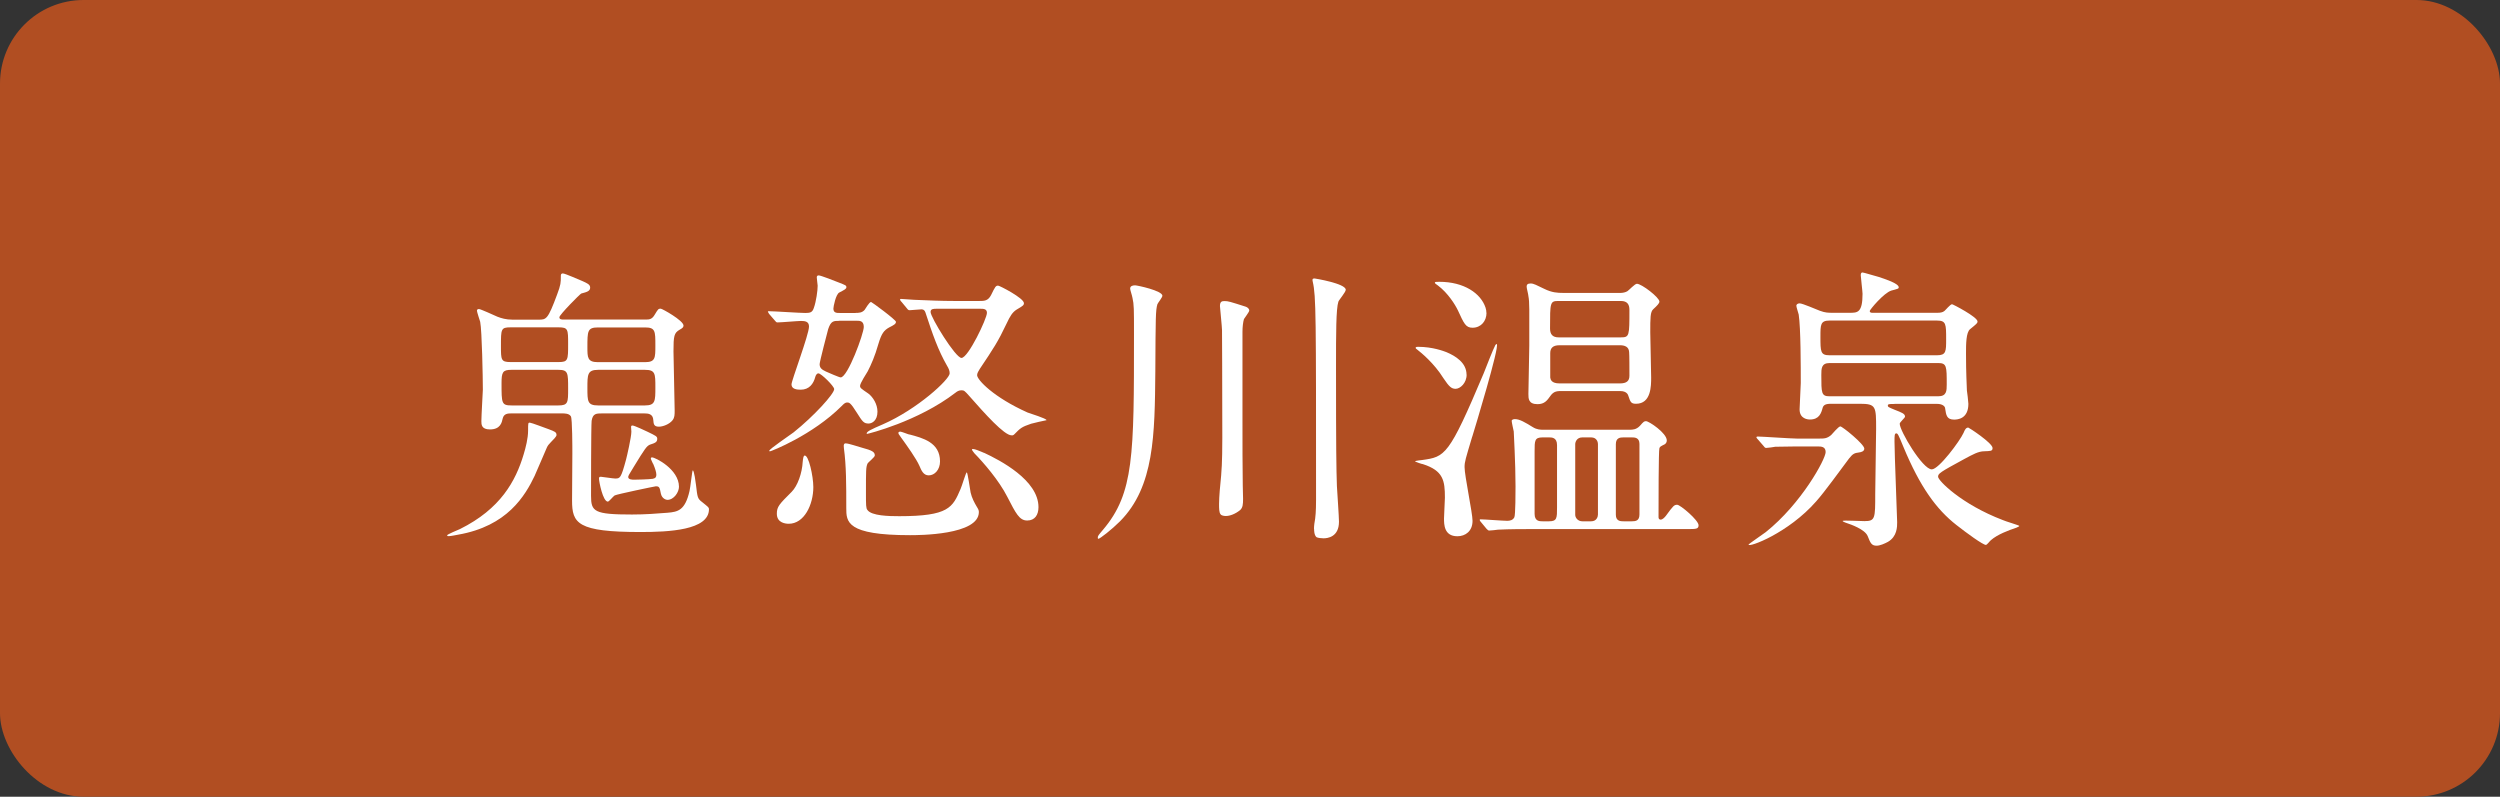
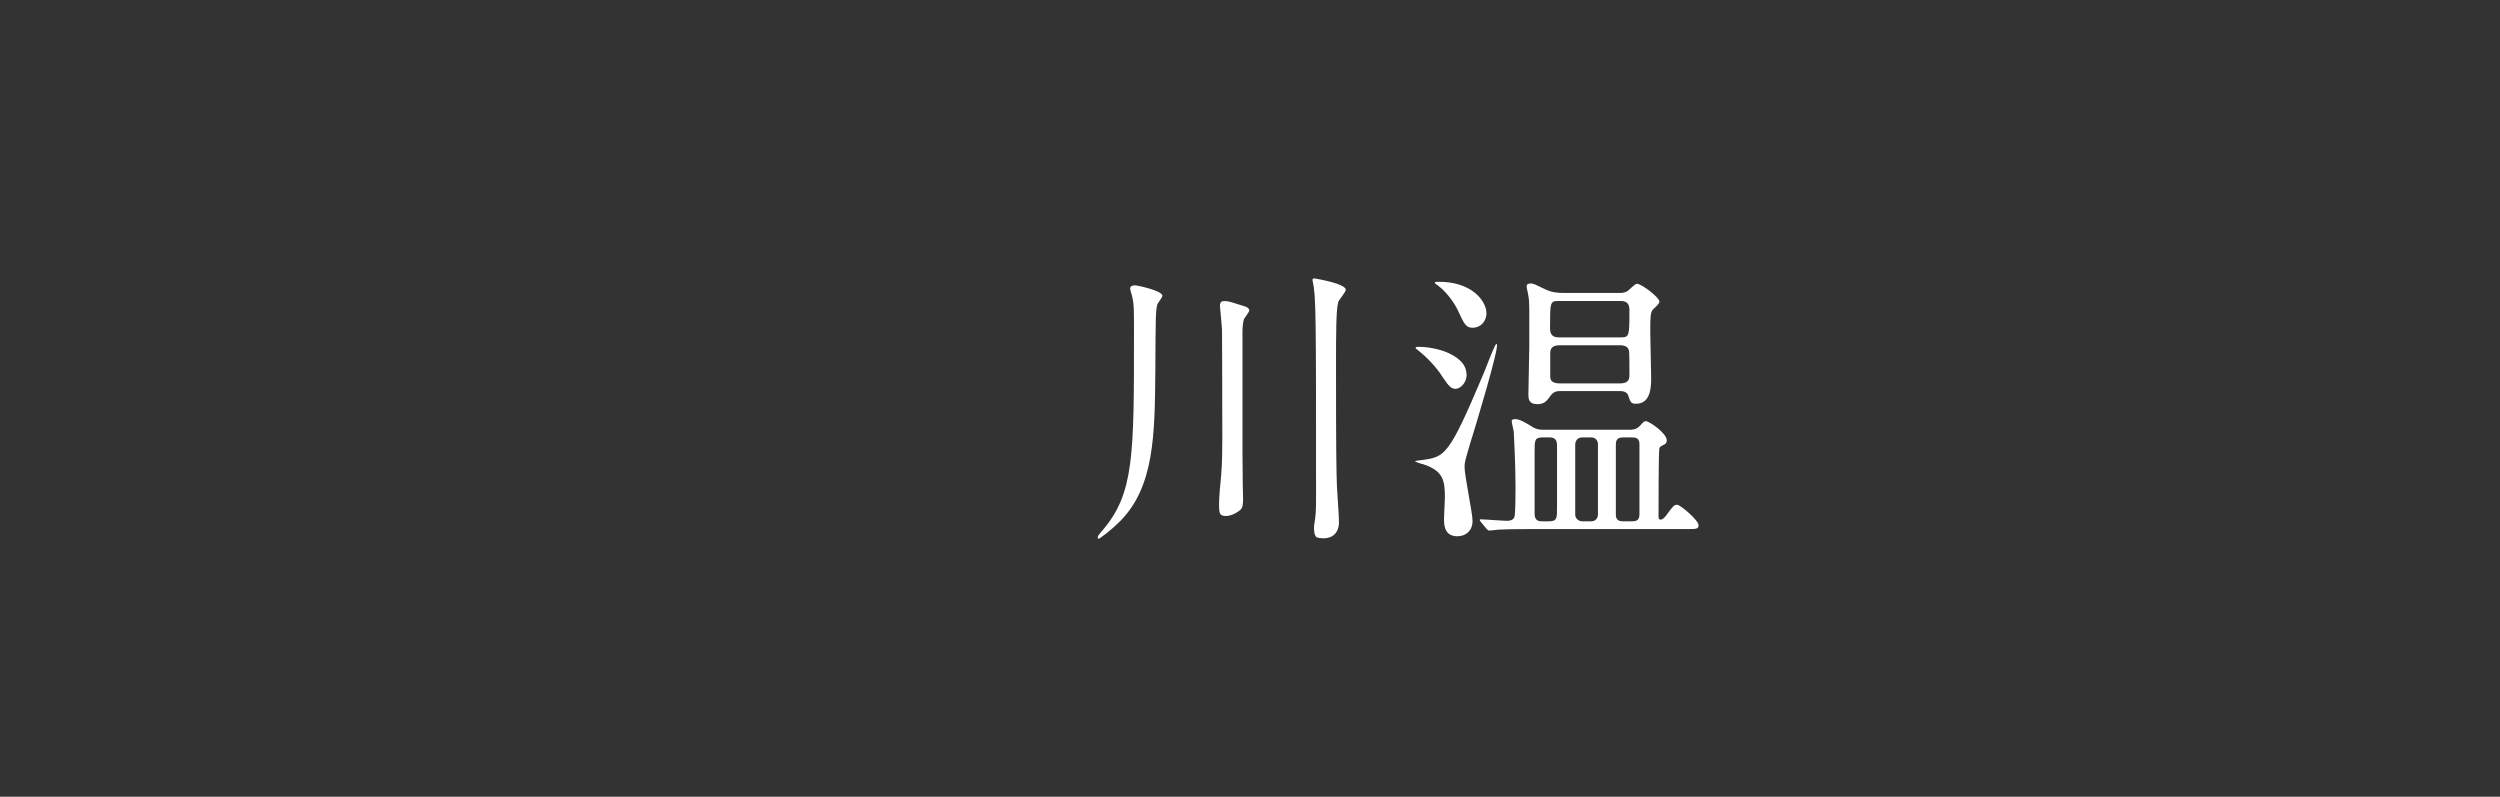
<svg xmlns="http://www.w3.org/2000/svg" id="_レイヤー_2" data-name="レイヤー_2" viewBox="0 0 254.17 81">
  <rect x="0" y="0" width="254.17" height="81" fill="#333333" stroke="none" />
  <defs>
    <style>
      .cls-1 {
        fill: #fff;
      }

      .cls-2 {
        fill: #b14e22;
      }
    </style>
  </defs>
  <g id="_レイヤー_2-2" data-name="_レイヤー_2">
    <g id="_レイヤー_1-2">
-       <rect class="cls-2" width="254.17" height="81" rx="8.5" ry="8.5" />
-     </g>
+       </g>
    <g>
-       <path class="cls-1" d="M54.38,48.33c-.99,2.08-2.8,5.16-7.81,6.03-.18.03-.72.15-.96.15-.06,0-.15,0-.15-.09s1.09-.54,1.3-.63c4.13-2.05,5.67-4.88,6.48-7.6.21-.69.45-1.63.45-2.41s0-.81.18-.81c.15,0,1.63.57,1.9.66.63.24.81.3.81.6,0,.15-.33.48-.57.72-.21.21-.33.36-.42.57-.21.45-1.02,2.41-1.21,2.8ZM61.23,42.03c-.6,0-.96,0-1.08.75-.06.51-.06,7.51-.06,7.63,0,1.6.3,1.9,4.16,1.9,1.36,0,2.47-.09,3.62-.18,1.06-.09,1.78-.24,2.23-2.2.09-.33.27-2.11.33-2.11.15,0,.3,1.27.33,1.48.15,1.27.15,1.39.63,1.75.63.51.69.54.69.72,0,2.14-4.1,2.32-6.96,2.32-6.42,0-6.96-.88-6.96-3.2,0-.66.03-4.01.03-4.79,0-.54,0-3.53-.15-3.77-.18-.3-.63-.3-.9-.3h-5.13c-.33,0-.78,0-.9.51-.09.42-.24,1.12-1.3,1.12-.87,0-.87-.51-.87-.84,0-.51.15-3.05.15-3.2,0-1.18-.09-6-.27-6.9-.06-.18-.33-1.02-.33-1.12,0-.12.06-.18.21-.18s1.54.63,1.87.78c.39.15.87.3,1.54.3h2.62c.81,0,.96,0,1.9-2.53.39-1.03.39-1.24.39-1.93,0-.09,0-.24.21-.24s1.69.66,1.99.78c.45.21.78.33.78.66,0,.36-.33.45-.9.6-.12.03-2.23,2.17-2.23,2.41s.24.24.45.24h8.32c.39,0,.66-.03.93-.51.33-.54.36-.6.6-.6.15,0,2.32,1.21,2.32,1.72,0,.18-.12.27-.39.42-.57.33-.63.63-.63,2.2,0,.84.12,5.04.12,6,0,.45,0,.72-.21,1-.33.42-.99.66-1.39.66-.51,0-.54-.27-.57-.66-.03-.66-.54-.69-.94-.69h-4.25ZM56.8,36.81c.96,0,.96-.21.96-1.84,0-1.48,0-1.69-.96-1.69h-4.91c-.96,0-.96.18-.96,1.9,0,1.39,0,1.63.96,1.63h4.91ZM56.77,41.22c.99,0,.99-.3.99-1.69,0-1.63,0-1.93-.99-1.93h-4.79c-.87,0-.99.24-.99,1.36,0,2.05,0,2.26,1.02,2.26h4.76ZM60.81,33.29c-1.09,0-1.09.36-1.09,2.02,0,1.02,0,1.51,1.06,1.51h4.79c1.06,0,1.06-.42,1.06-1.69,0-1.48,0-1.84-1.06-1.84h-4.76ZM60.81,37.6c-1.09,0-1.09.48-1.09,1.84s0,1.78,1.09,1.78h4.76c1.06,0,1.06-.45,1.06-1.84s0-1.78-1.06-1.78h-4.76ZM66.38,47.13c-.03-.09-.21-.42-.21-.51,0-.06.03-.12.12-.12.33,0,2.74,1.21,2.74,2.99,0,.54-.51,1.33-1.18,1.33-.09,0-.54-.09-.66-.63-.12-.63-.15-.75-.51-.75-.09,0-3.98.81-4.19.93-.15.09-.57.63-.69.63-.51,0-.9-2.05-.9-2.32,0-.12,0-.21.18-.21.12,0,1.24.18,1.45.18.51,0,.6,0,1.12-1.93.09-.33.54-2.29.54-2.83,0-.09-.03-.42-.03-.48,0-.09.03-.15.15-.15.18,0,1.39.57,1.51.63.87.42,1,.48,1,.72,0,.33-.18.42-.75.6-.33.15-.48.36-1.66,2.29-.48.78-.54.88-.54,1,0,.27.45.27.6.27.18,0,1.54-.03,1.9-.09.3-.06.36-.21.36-.42,0-.24-.12-.63-.33-1.12Z" />
-       <path class="cls-1" d="M87,31.81c.3,0,.63,0,.9-.3.09-.12.48-.81.66-.81.06,0,2.53,1.81,2.53,2.02s-.21.33-.69.57c-.54.3-.78.63-1.09,1.66-.36,1.27-.75,2.14-1.09,2.8-.12.21-.78,1.21-.78,1.48,0,.21.09.27.84.78.48.36.93,1.09.93,1.84,0,.93-.57,1.21-.9,1.21-.51,0-.63-.21-1.21-1.12-.63-1.02-.78-1.02-.96-1.02-.24,0-.39.18-.57.36-2.96,2.96-7.18,4.61-7.3,4.61-.03,0-.06-.03-.06-.06,0-.18,2.08-1.57,2.47-1.87,2.08-1.66,4.13-3.92,4.13-4.4,0-.3-1.33-1.6-1.6-1.6-.21,0-.3.27-.33.39-.18.66-.6,1.27-1.48,1.27-.39,0-.93-.06-.93-.54,0-.39,1.78-5.07,1.78-5.88,0-.51-.39-.57-.81-.57-.33,0-2.02.15-2.41.15-.09,0-.15-.06-.27-.21l-.57-.66q-.12-.18-.12-.21c0-.06.06-.06.09-.06.54,0,3.14.18,3.71.18.51,0,.72-.06.87-.51.24-.66.39-1.78.39-2.26,0-.12-.09-.69-.09-.84s.06-.21.21-.21c.18,0,1.66.57,2.02.72.69.27.78.3.78.48s-.21.27-.72.54c-.36.18-.6,1.45-.6,1.63,0,.45.33.45.66.45h1.6ZM82.69,49.51c0,1.81-.93,3.74-2.5,3.74-.27,0-1.21-.06-1.21-1.02,0-.72.24-.96,1.51-2.23.6-.6,1.06-1.9,1.12-3.05.03-.36.09-.63.18-.63.42-.12.9,2.11.9,3.2ZM85.32,32.62c-.57,0-.84,0-1.12.84-.09.33-.87,3.32-.87,3.56,0,.36.18.54.63.75.27.12,1.36.6,1.51.6.72,0,2.35-4.46,2.35-5.13s-.48-.63-.75-.63h-1.75ZM86.01,45.08c.27,0,1.33.36,1.57.42,1.12.3,1.36.45,1.36.81,0,.18-.69.69-.75.84-.15.39-.15.63-.15,2.95,0,1.27,0,1.57.15,1.75.42.6,2.2.63,3.23.63,5.04,0,5.43-.88,6.24-2.77.12-.24.54-1.69.63-1.69s.33,1.75.39,2.05c.12.54.39,1.05.63,1.45.15.24.21.36.21.54,0,2.35-6.15,2.35-7,2.35-6.48,0-6.48-1.36-6.48-2.77,0-2.35,0-4.31-.24-6.06-.06-.42.03-.51.21-.51ZM91.62,30.66q-.12-.15-.12-.21s.03-.06.09-.06c.21,0,1.15.09,1.33.09,1.48.06,2.71.12,4.13.12h2.5c.51,0,.9,0,1.21-.6.42-.87.48-.96.72-.96.15,0,2.62,1.27,2.62,1.78,0,.21-.09.27-.75.66-.42.27-.66.66-1,1.39-.9,1.9-1.33,2.53-2.74,4.64-.12.21-.27.42-.27.63,0,.48,1.69,2.26,5.13,3.8.3.12,1.93.6,1.93.78-.21.03-1.36.3-1.57.36-.99.33-1.12.48-1.69,1.06-.15.15-.21.12-.3.12-.75,0-2.71-2.2-4.28-3.98-.48-.54-.54-.6-.81-.6s-.45.12-.6.24c-3.83,2.95-8.92,4.19-8.98,4.19-.03,0-.06,0-.06-.03,0-.21.45-.42,1.63-.93,3.53-1.54,6.81-4.58,6.81-5.19,0-.27-.09-.48-.27-.78-.9-1.57-1.45-3.14-2.2-5.43-.06-.15-.15-.3-.39-.3-.15,0-1.09.09-1.21.09s-.18-.06-.27-.18l-.57-.69ZM92.46,44.17c1.36.36,3.11.81,3.11,2.74,0,.84-.54,1.42-1.15,1.42-.54,0-.75-.51-.94-.96-.33-.75-1.24-2.02-1.87-2.89-.27-.36-.27-.39-.27-.48s.12-.12.18-.12c.15,0,.78.27.93.3ZM95.24,31.39c-.33,0-.63,0-.63.33,0,.54,2.53,4.67,3.14,4.67.69,0,2.59-4.01,2.59-4.58,0-.42-.36-.42-.69-.42h-4.4ZM100.06,46.04c1.6.75,5.52,2.77,5.52,5.52,0,.78-.36,1.36-1.15,1.36s-1.15-.72-2.02-2.41c-.84-1.66-2.41-3.47-3.35-4.43-.15-.18-.27-.36-.24-.39.06-.18,1.09.3,1.24.36Z" />
      <path class="cls-1" d="M118.18,30.06c0,.18-.45.72-.51.87-.18.63-.18,1.24-.21,6.84-.06,6.42-.09,11.7-3.59,15.23-.84.84-2.05,1.78-2.2,1.78-.06,0-.06-.09-.06-.12,0-.18.06-.24.54-.81,3.14-3.71,3.14-7.57,3.14-19.84,0-2.68,0-3.02-.15-3.71-.06-.33-.24-.81-.24-.96,0-.3.33-.33.51-.33.21,0,2.77.54,2.77,1.06ZM123.94,51.23c0-.72.12-1.99.21-2.86.12-1.27.12-3.32.12-3.86,0-7.84-.03-8.71-.03-10.95,0-.3-.21-2.32-.21-2.44,0-.48.21-.51.48-.51.36,0,.54.06,2.14.57.18.06.36.21.36.39,0,.15-.48.75-.54.87-.09.3-.15.81-.15,1.3v8.83c0,2.05,0,5.46.03,6.78,0,.21.03,1.18.03,1.36,0,.57-.03.9-.3,1.15-.48.39-1.03.6-1.45.6-.15,0-.45-.03-.54-.18-.15-.18-.15-.6-.15-1.05ZM133.59,53.76c0-.3.06-.72.12-1.03.09-.66.09-1.66.09-1.93,0-18.69,0-20.71-.33-22.13-.03-.09-.03-.18-.03-.24,0-.12.15-.12.21-.12.03,0,3.17.51,3.17,1.15,0,.24-.69,1.03-.75,1.21-.24.72-.24,3.29-.24,6.57,0,8.68.03,10.31.09,12.18.03.57.21,3.11.21,3.62,0,1.57-1.18,1.69-1.57,1.69-.12,0-.6-.03-.72-.12-.24-.21-.24-.72-.24-.84Z" />
      <path class="cls-1" d="M149.68,44.38c-.69,2.32-.78,2.56-.78,3.11,0,.88.81,4.67.81,5.46,0,1.05-.72,1.57-1.54,1.57-1.36,0-1.36-1.21-1.36-1.81,0-.33.09-1.81.09-2.11,0-1.72-.15-2.74-2.23-3.41-.09,0-.81-.24-.81-.3,0-.03.63-.12.72-.12,2.35-.33,2.71-.39,6.27-8.83.18-.45.96-2.47,1.18-2.86.06-.09.12-.12.15-.09.27.3-2.2,8.44-2.5,9.41ZM149.11,38.08c0,.87-.66,1.45-1.12,1.45-.42,0-.66-.21-1.24-1.08-.96-1.54-2.26-2.59-2.68-2.92-.06-.03-.15-.12-.15-.15,0-.12.15-.12.24-.12,1.51,0,2.65.45,2.89.54.93.39,2.05,1.08,2.05,2.29ZM151.13,31.81c0,.84-.57,1.51-1.42,1.51-.69,0-.87-.42-1.48-1.75-.3-.63-1.03-1.78-2.02-2.53-.27-.18-.33-.24-.33-.3,0-.09.15-.09.45-.09,2.53,0,4.22,1.18,4.7,2.62.06.18.09.36.09.54ZM165.69,43.69c.27,0,.66,0,1.03-.39.39-.45.45-.48.63-.48.3,0,2.11,1.21,2.11,1.96,0,.21-.12.33-.21.39-.42.21-.48.24-.54.39-.09.18-.09,5.67-.09,7.03,0,.15.09.24.21.24.21,0,.42-.24.54-.39.75-1.03.84-1.12,1.15-1.12s2.17,1.57,2.17,2.08c0,.39-.27.39-1.12.39h-15.71c-.88,0-2.35,0-3.56.06-.12.03-.81.09-.9.09s-.15-.06-.27-.18l-.57-.69c-.09-.09-.12-.15-.12-.21s.06-.06.09-.06c.39,0,2.26.15,2.71.15.27,0,.57-.06.72-.36.12-.21.12-2.68.12-3.14,0-2.41-.18-5.4-.18-5.58-.03-.15-.21-.93-.21-1.08s.24-.18.33-.18c.48,0,1.03.33,1.81.81.42.27.81.27,1.08.27h8.77ZM158.46,39.77c-.15,0-.51.03-.81.45-.36.51-.63.87-1.33.87-.93,0-.93-.57-.93-1.03,0-.72.09-4.16.09-4.94,0-3.68.03-4.4-.09-5.01,0-.15-.18-.81-.18-.96,0-.21.09-.33.42-.33.3,0,.6.18,1.36.54.78.39,1.36.42,1.93.42h5.85c.21,0,.51-.06.69-.18.15-.09.75-.75.96-.75.48,0,2.29,1.39,2.29,1.81,0,.18-.24.42-.63.78-.3.27-.3.87-.3,2.35,0,.66.09,3.86.09,4.58,0,.87,0,2.68-1.54,2.68-.51,0-.57-.18-.78-.81-.03-.12-.18-.48-.81-.48h-6.27ZM156.83,44.47c-.81,0-.81.33-.81,1.42v6.36c0,.75.51.75.81.75h.66c.81,0,.81-.33.81-1.42v-6.33c0-.78-.54-.78-.81-.78h-.66ZM158.46,30.6c-.87,0-.87.12-.87,2.8,0,.6.27.9.87.9h6.33c.87,0,.87-.15.87-2.8,0-.54-.21-.9-.87-.9h-6.33ZM158.55,35.1c-.72,0-.94.33-.94.81v2.47c.03.21.12.6.94.6h6.15c.66,0,.96-.24.96-.78s0-2.17-.03-2.41c-.03-.54-.45-.69-.93-.69h-6.15ZM160.87,44.47c-.57,0-.72.48-.72.69v7.18c0,.3.27.66.72.66h.9c.57,0,.69-.48.69-.69v-7.18c0-.18-.12-.66-.69-.66h-.9ZM165.06,44.47c-.33,0-.78.03-.78.69v7.18c0,.66.51.66.78.66h.84c.36,0,.78-.03.78-.69v-7.18c0-.66-.51-.66-.78-.66h-.84Z" />
-       <path class="cls-1" d="M178.69,44.65c-.09-.12-.12-.15-.12-.18,0-.06.06-.09.12-.09.42,0,3.41.21,4.01.21h2.2c.57,0,.84,0,1.27-.36.12-.12.75-.88.93-.88.21,0,2.44,1.81,2.44,2.26,0,.27-.3.36-.54.39-.42.06-.6.09-1,.6-1,1.33-2.47,3.38-3.35,4.37-2.83,3.23-6.88,4.73-6.88,4.4,0-.06,1.48-1.06,1.75-1.27,3.62-2.89,6.09-7.42,6.09-8.14,0-.57-.48-.57-.81-.57h-2.26c-.6,0-1.72.03-2.05.03-.12.03-.78.12-.93.12-.12,0-.18-.09-.27-.21l-.6-.69ZM192.62,41.07c-.48,0-.69,0-.69.15s.06.18.72.45c.69.27,1.03.39,1.03.69,0,.12-.54.57-.54.72,0,.72,2.32,4.64,3.26,4.64.72,0,2.86-2.89,3.23-3.71.12-.3.24-.54.48-.54.06,0,2.47,1.57,2.47,2.08,0,.33-.21.3-.84.33-.6,0-1.18.33-2.02.78-2.5,1.36-2.68,1.48-2.68,1.81,0,.39,2.38,2.8,6.57,4.4.24.12,1.69.54,1.69.6s-.18.12-.3.18c-.81.27-1.93.69-2.59,1.27-.09.06-.39.48-.51.48-.3,0-1.96-1.21-2.99-2.02-2.05-1.6-3.71-3.89-5.4-7.96-.51-1.24-.57-1.36-.72-1.36-.18,0-.18.24-.18.84,0,1.3.27,7.66.27,8.2,0,.45,0,1.45-.94,1.99-.33.18-.81.39-1.15.39-.51,0-.63-.27-.9-.96-.27-.72-1.84-1.24-2.02-1.3q-.63-.21-.51-.27c.12-.06,1.84.03,2.2.03,1.09,0,1.09-.27,1.09-2.77,0-.93.09-5.58.09-6.6,0-2.29,0-2.56-1.66-2.56h-2.77c-.45,0-.88,0-1,.39-.15.57-.36,1.21-1.3,1.21-.21,0-1.05-.06-1.05-1.03,0-.39.12-2.26.12-2.68,0-1.63,0-5.58-.21-6.96-.03-.15-.24-.75-.24-.9,0-.09.09-.24.33-.24.3,0,1.72.63,2.05.75.57.21.84.21,1.36.21h1.69c.78,0,1.3,0,1.3-1.93,0-.24-.18-1.69-.18-1.87,0-.12,0-.3.18-.3.12,0,1.36.39,1.63.45.63.21,2.05.66,2.05,1.06,0,.06-.03.12-.12.15-.06.03-.51.15-.63.18-.78.24-2.2,1.96-2.2,2.08,0,.15.15.18.24.18h6.66c.24,0,.51-.03.69-.18.12-.09.6-.69.78-.69.09,0,2.59,1.3,2.59,1.75,0,.18-.09.24-.75.78-.42.33-.42,1.54-.42,2.47,0,.75,0,1.66.09,3.77.03.18.15,1.15.15,1.36,0,1.54-1.12,1.6-1.45,1.6-.75,0-.81-.45-.91-1.12,0-.21-.24-.48-.84-.48h-4.28ZM186.01,32.59c-.93,0-.93.42-.93,1.63,0,1.54,0,1.9.93,1.9h10.92c.93,0,.93-.39.93-1.63,0-1.54,0-1.9-.93-1.9h-10.92ZM186.01,36.91c-.84,0-.84.57-.84,1.21,0,1.84,0,2.17.84,2.17h11.04c.87,0,.87-.57.87-1.21,0-1.84,0-2.17-.87-2.17h-11.04Z" />
    </g>
  </g>
</svg>